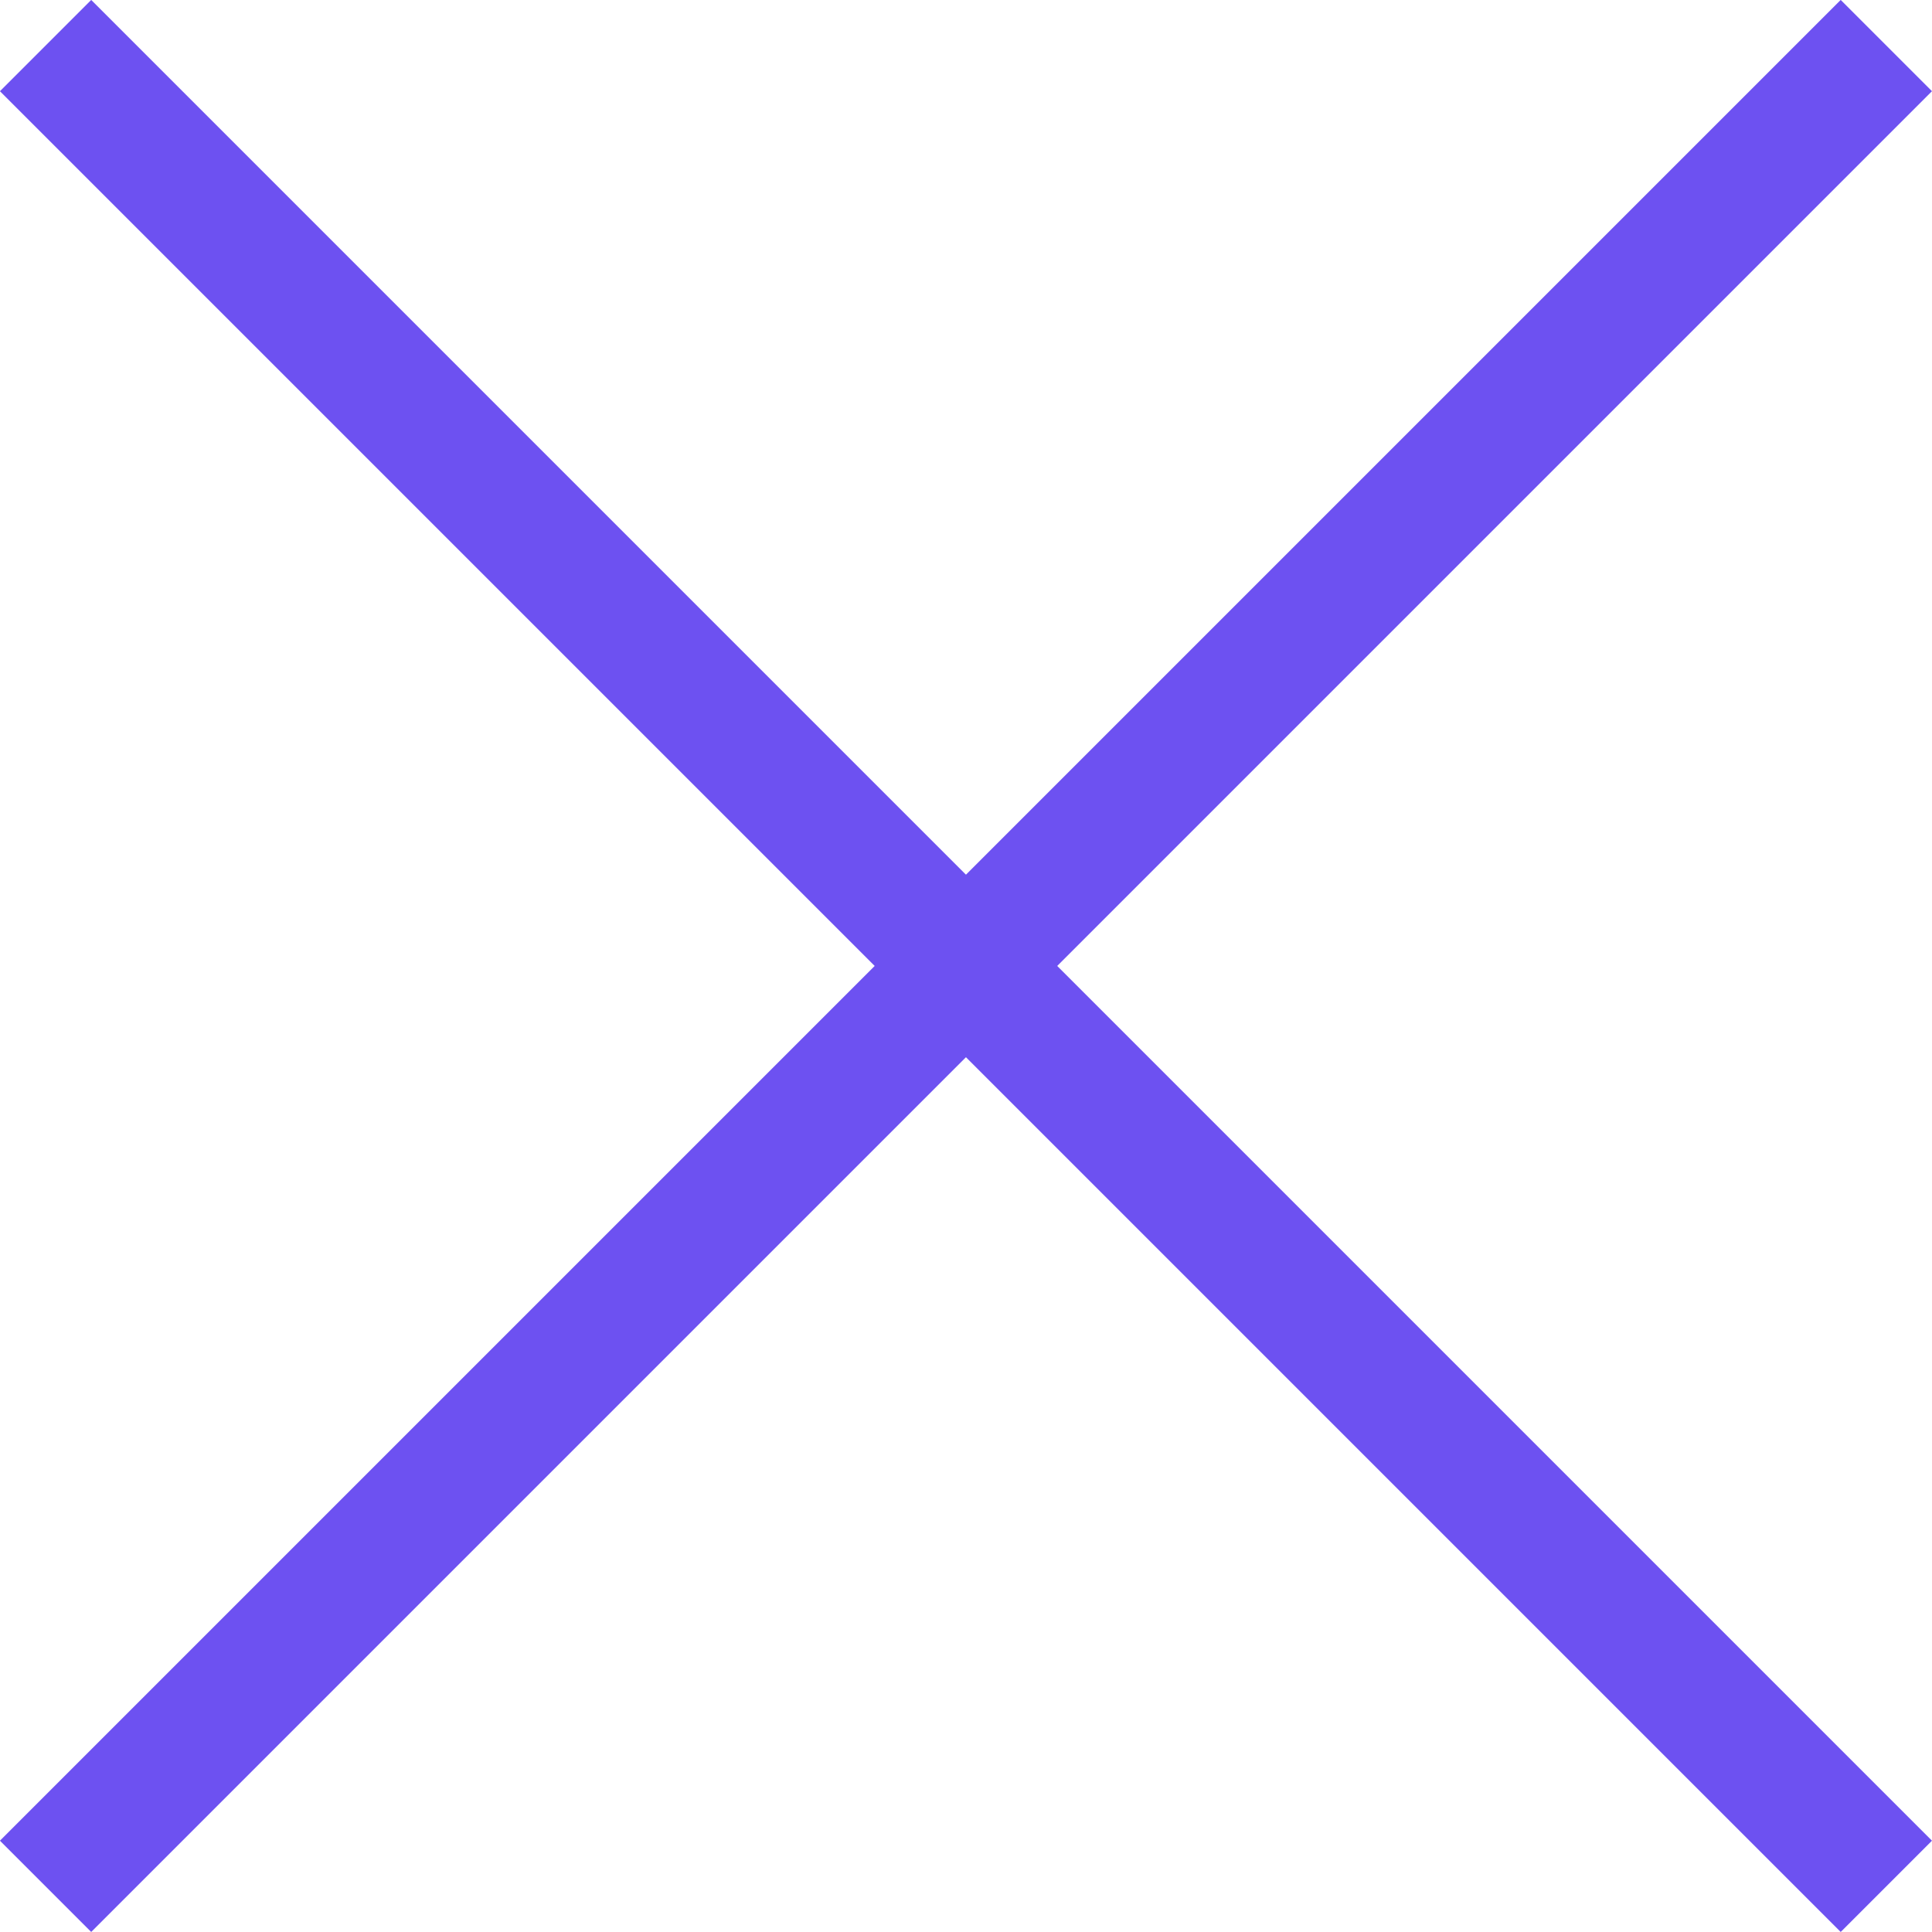
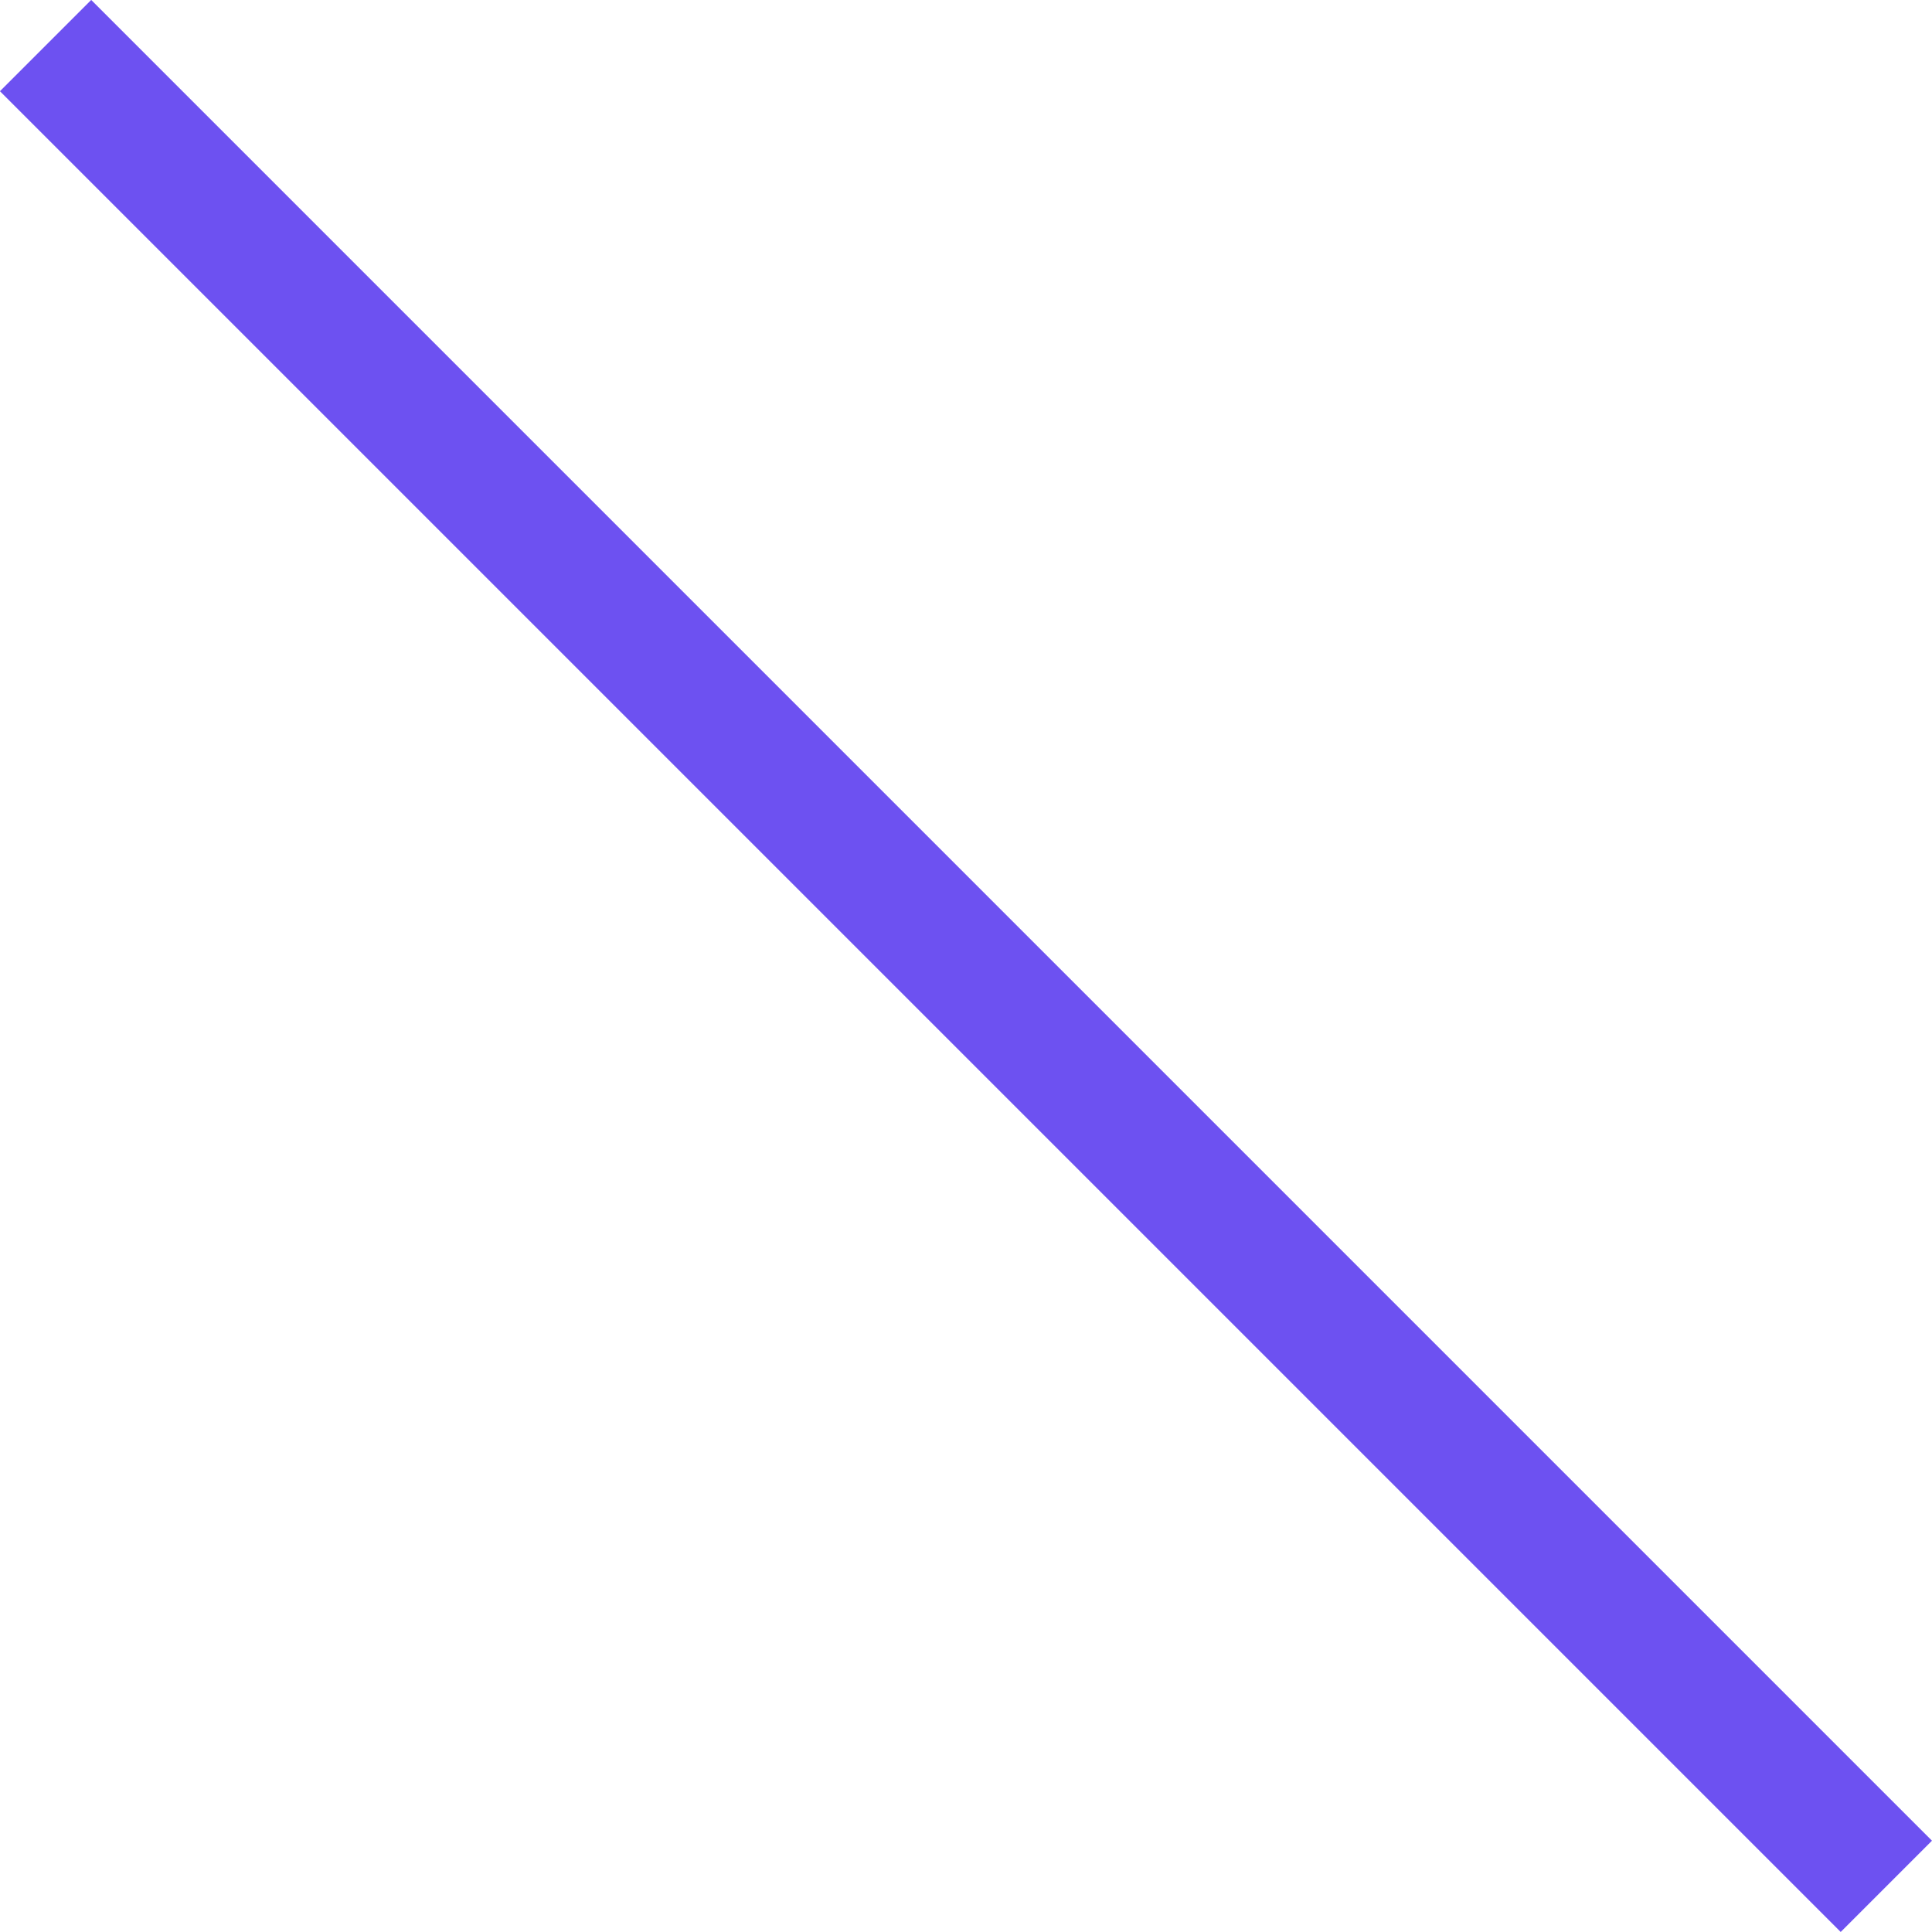
<svg xmlns="http://www.w3.org/2000/svg" width="19.46" height="19.46" viewBox="0 0 19.46 19.46">
  <g id="Group_530" data-name="Group 530" transform="translate(-383.985 -22.985)">
    <line id="Line_18" data-name="Line 18" x2="18.541" y2="18.541" transform="translate(384.444 23.444)" fill="none" stroke="#6d51f1" stroke-width="1.3" />
-     <path id="Path_308" data-name="Path 308" d="M18.541,0,0,18.541" transform="translate(384.444 23.444)" fill="none" stroke="#6d51f1" stroke-width="1.3" />
  </g>
</svg>